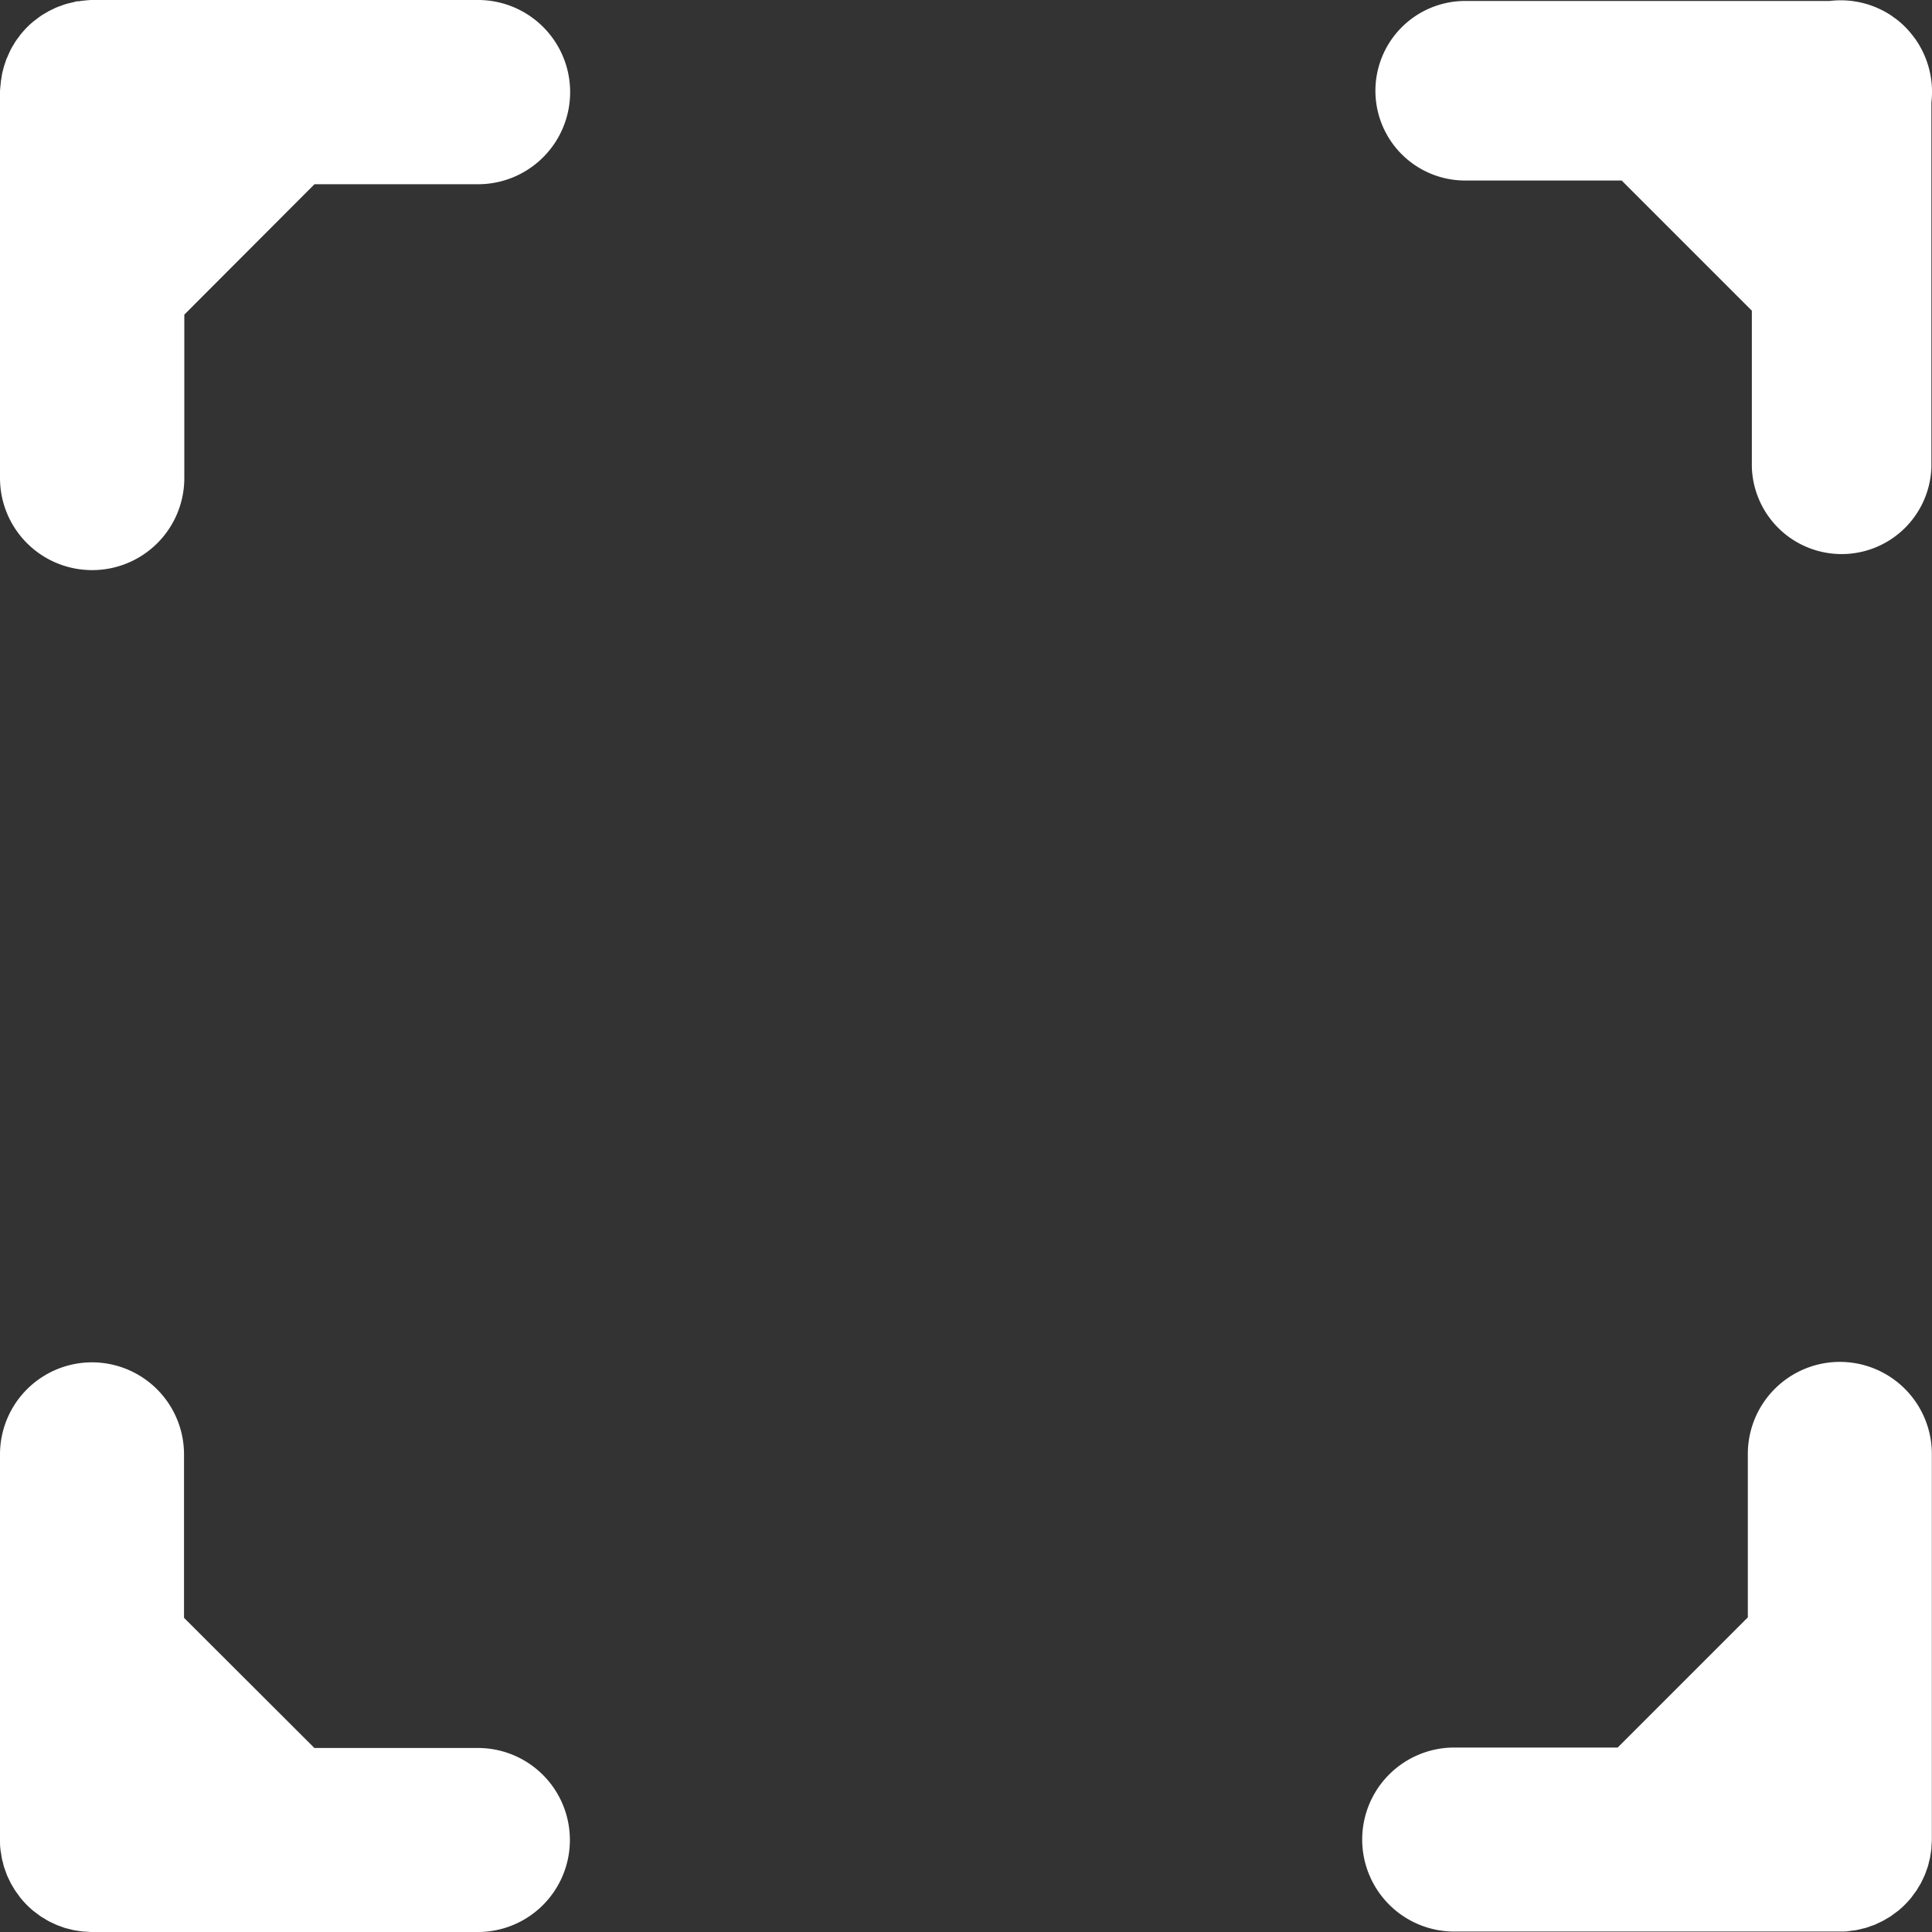
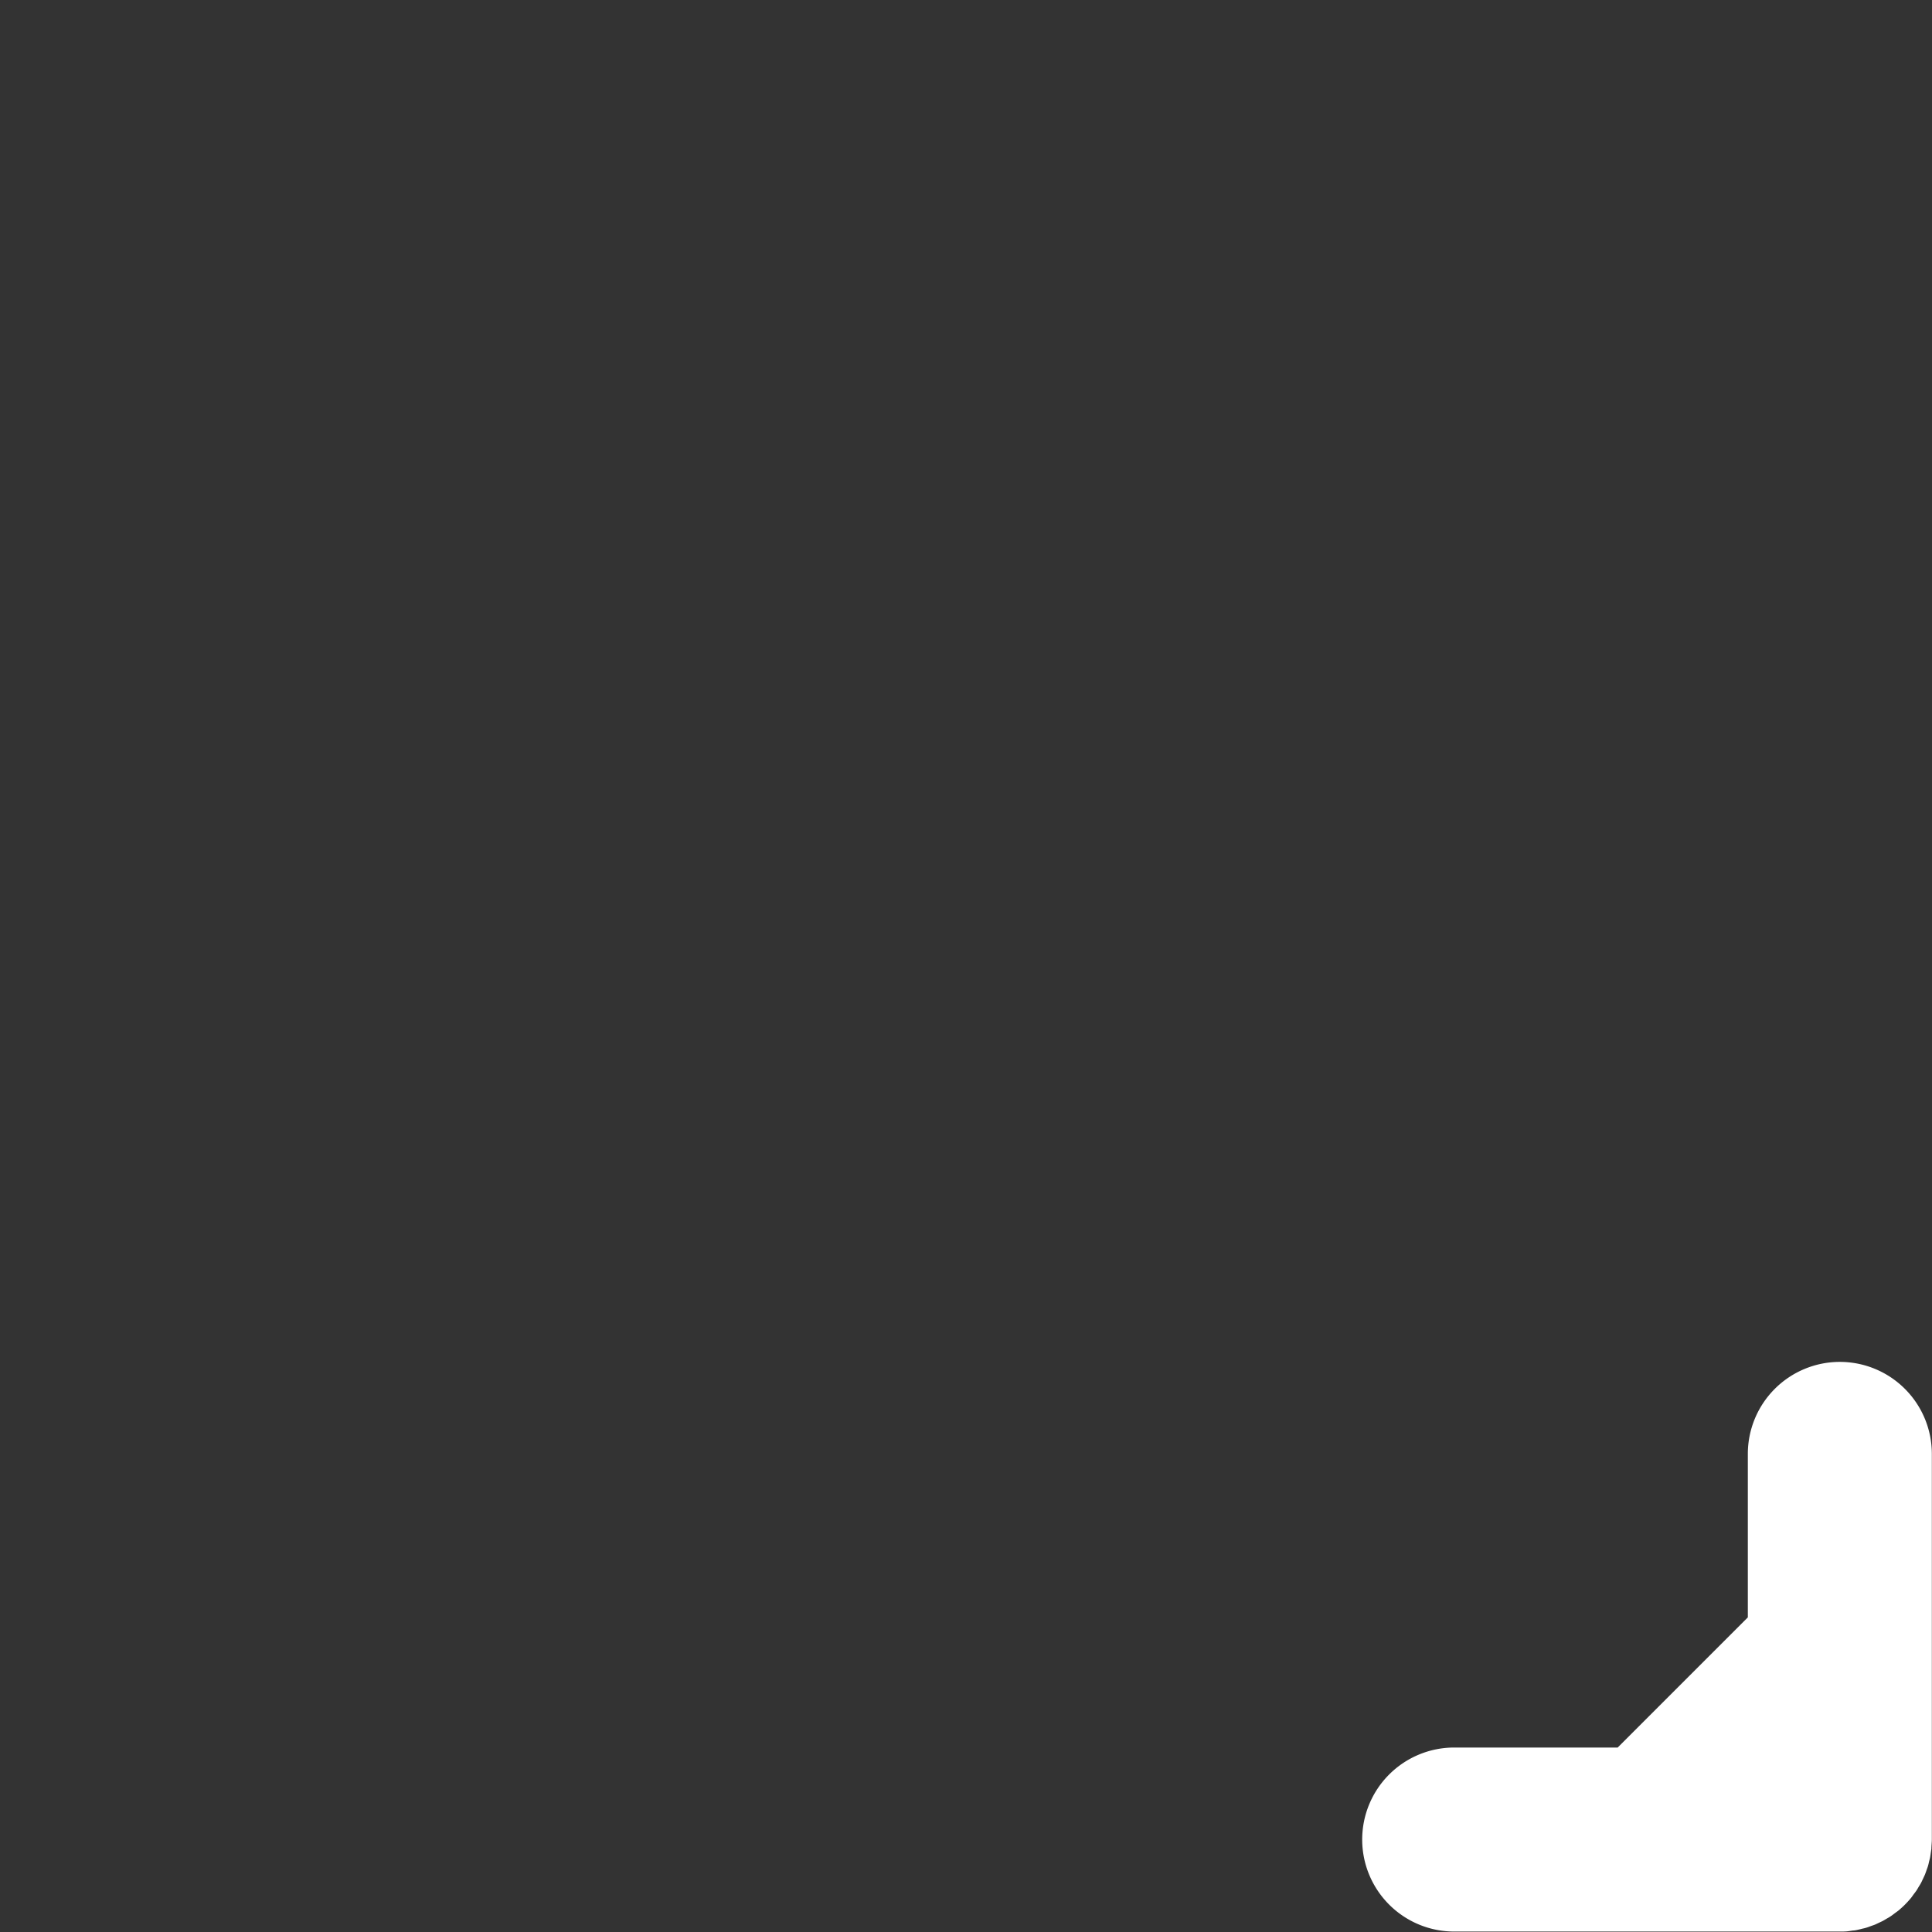
<svg xmlns="http://www.w3.org/2000/svg" viewBox="0 0 260.06 260.06">
  <rect x="0" y="0" width="260.06" height="260.06" fill="#333333" stroke="none" />
  <defs>
    <style>path{fill:#fff;}</style>
  </defs>
  <title>ico_expansion</title>
  <g id="レイヤー_2" data-name="レイヤー 2">
    <g id="レイヤー_13" data-name="レイヤー 13">
-       <path d="M257.24,4.51a11.28,11.28,0,0,0-.8-.89h0a11.13,11.13,0,0,0-.88-.8c-.24-.2-.49-.38-.74-.55l-.18-.14a12.36,12.36,0,0,0-8.36-2H197.23a12.09,12.09,0,0,0-12.09,12.09h0a12.08,12.08,0,0,0,12.09,12.08h21.06l17.52,17.52V62.84a12.09,12.09,0,0,0,24.17,0V13.79a12.38,12.38,0,0,0-2.05-8.37c0-.06-.09-.11-.13-.18C257.62,5,257.44,4.74,257.24,4.51Z" />
-       <path d="M64.36,0H12.42C12,0,11.6.05,11.2.09a4.85,4.85,0,0,0-.55.08c-.21,0-.43,0-.65.1L9.39.41C9.2.46,9,.5,8.82.56a5.71,5.71,0,0,0-.58.21,5.31,5.31,0,0,0-.56.2c-.18.07-.36.16-.54.25l-.56.27-.5.29c-.18.11-.36.21-.54.33s-.35.26-.53.39l-.44.33a11.81,11.81,0,0,0-.91.82h0c-.29.29-.56.6-.82.91-.12.14-.22.29-.33.44s-.27.35-.39.53-.22.36-.33.54-.2.33-.29.5-.19.38-.27.57A5.12,5.12,0,0,0,1,7.67C.9,7.86.84,8,.77,8.23s-.14.39-.2.59-.1.37-.15.56-.11.4-.15.61-.06.44-.1.66-.06.36-.07.54C.06,11.6,0,12,0,12.41V64.35A12.39,12.39,0,0,0,12.42,76.74h0A12.39,12.39,0,0,0,24.81,64.35v-22L42.33,24.8h22A12.39,12.39,0,0,0,64.36,0Z" />
      <path d="M247.66,183.32h0a12.39,12.39,0,0,0-12.39,12.39v22l-17.52,17.52h-22a12.39,12.39,0,0,0-12.39,12.39h0A12.39,12.39,0,0,0,195.72,260h51.94c.4,0,.81,0,1.22-.06l.54-.08c.22,0,.44-.05.66-.1s.41-.09.61-.15a5.09,5.09,0,0,0,.56-.14c.2-.06.4-.14.59-.21s.37-.12.56-.2l.53-.25c.19-.09.38-.17.56-.27s.34-.2.51-.3a5.74,5.74,0,0,0,.53-.32c.19-.13.36-.26.54-.4l.44-.32a12.86,12.86,0,0,0,1.73-1.73c.11-.14.21-.29.32-.44s.27-.35.4-.54.21-.35.32-.53.21-.33.3-.5.18-.38.27-.56l.25-.54c.07-.18.14-.37.2-.55s.15-.4.21-.6.1-.37.14-.56.11-.4.15-.61.07-.44.1-.65.06-.37.08-.55c0-.41.06-.81.06-1.22V195.71A12.39,12.39,0,0,0,247.66,183.32Z" />
-       <path d="M24.77,217.77v-22a12.39,12.39,0,0,0-12.38-12.39h0A12.39,12.39,0,0,0,0,195.74v51.94c0,.4,0,.81.06,1.22,0,.18.05.36.08.54s.06.44.1.66.1.41.15.61.09.38.14.56l.21.59.2.56c.08.18.17.36.25.53l.27.56.3.51c.11.18.21.36.33.53s.26.36.39.54.21.3.33.44a12.3,12.3,0,0,0,1.73,1.73l.43.32c.18.13.35.27.54.4l.54.32c.16.1.33.21.5.3s.37.18.56.27l.54.25.55.2c.2.07.39.15.59.21l.56.14c.21.05.41.11.62.15s.43.07.65.1l.55.08c.4,0,.81.06,1.22.06H64.32a12.38,12.38,0,0,0,12.39-12.38h0a12.38,12.38,0,0,0-12.39-12.39h-22Z" />
    </g>
  </g>
</svg>